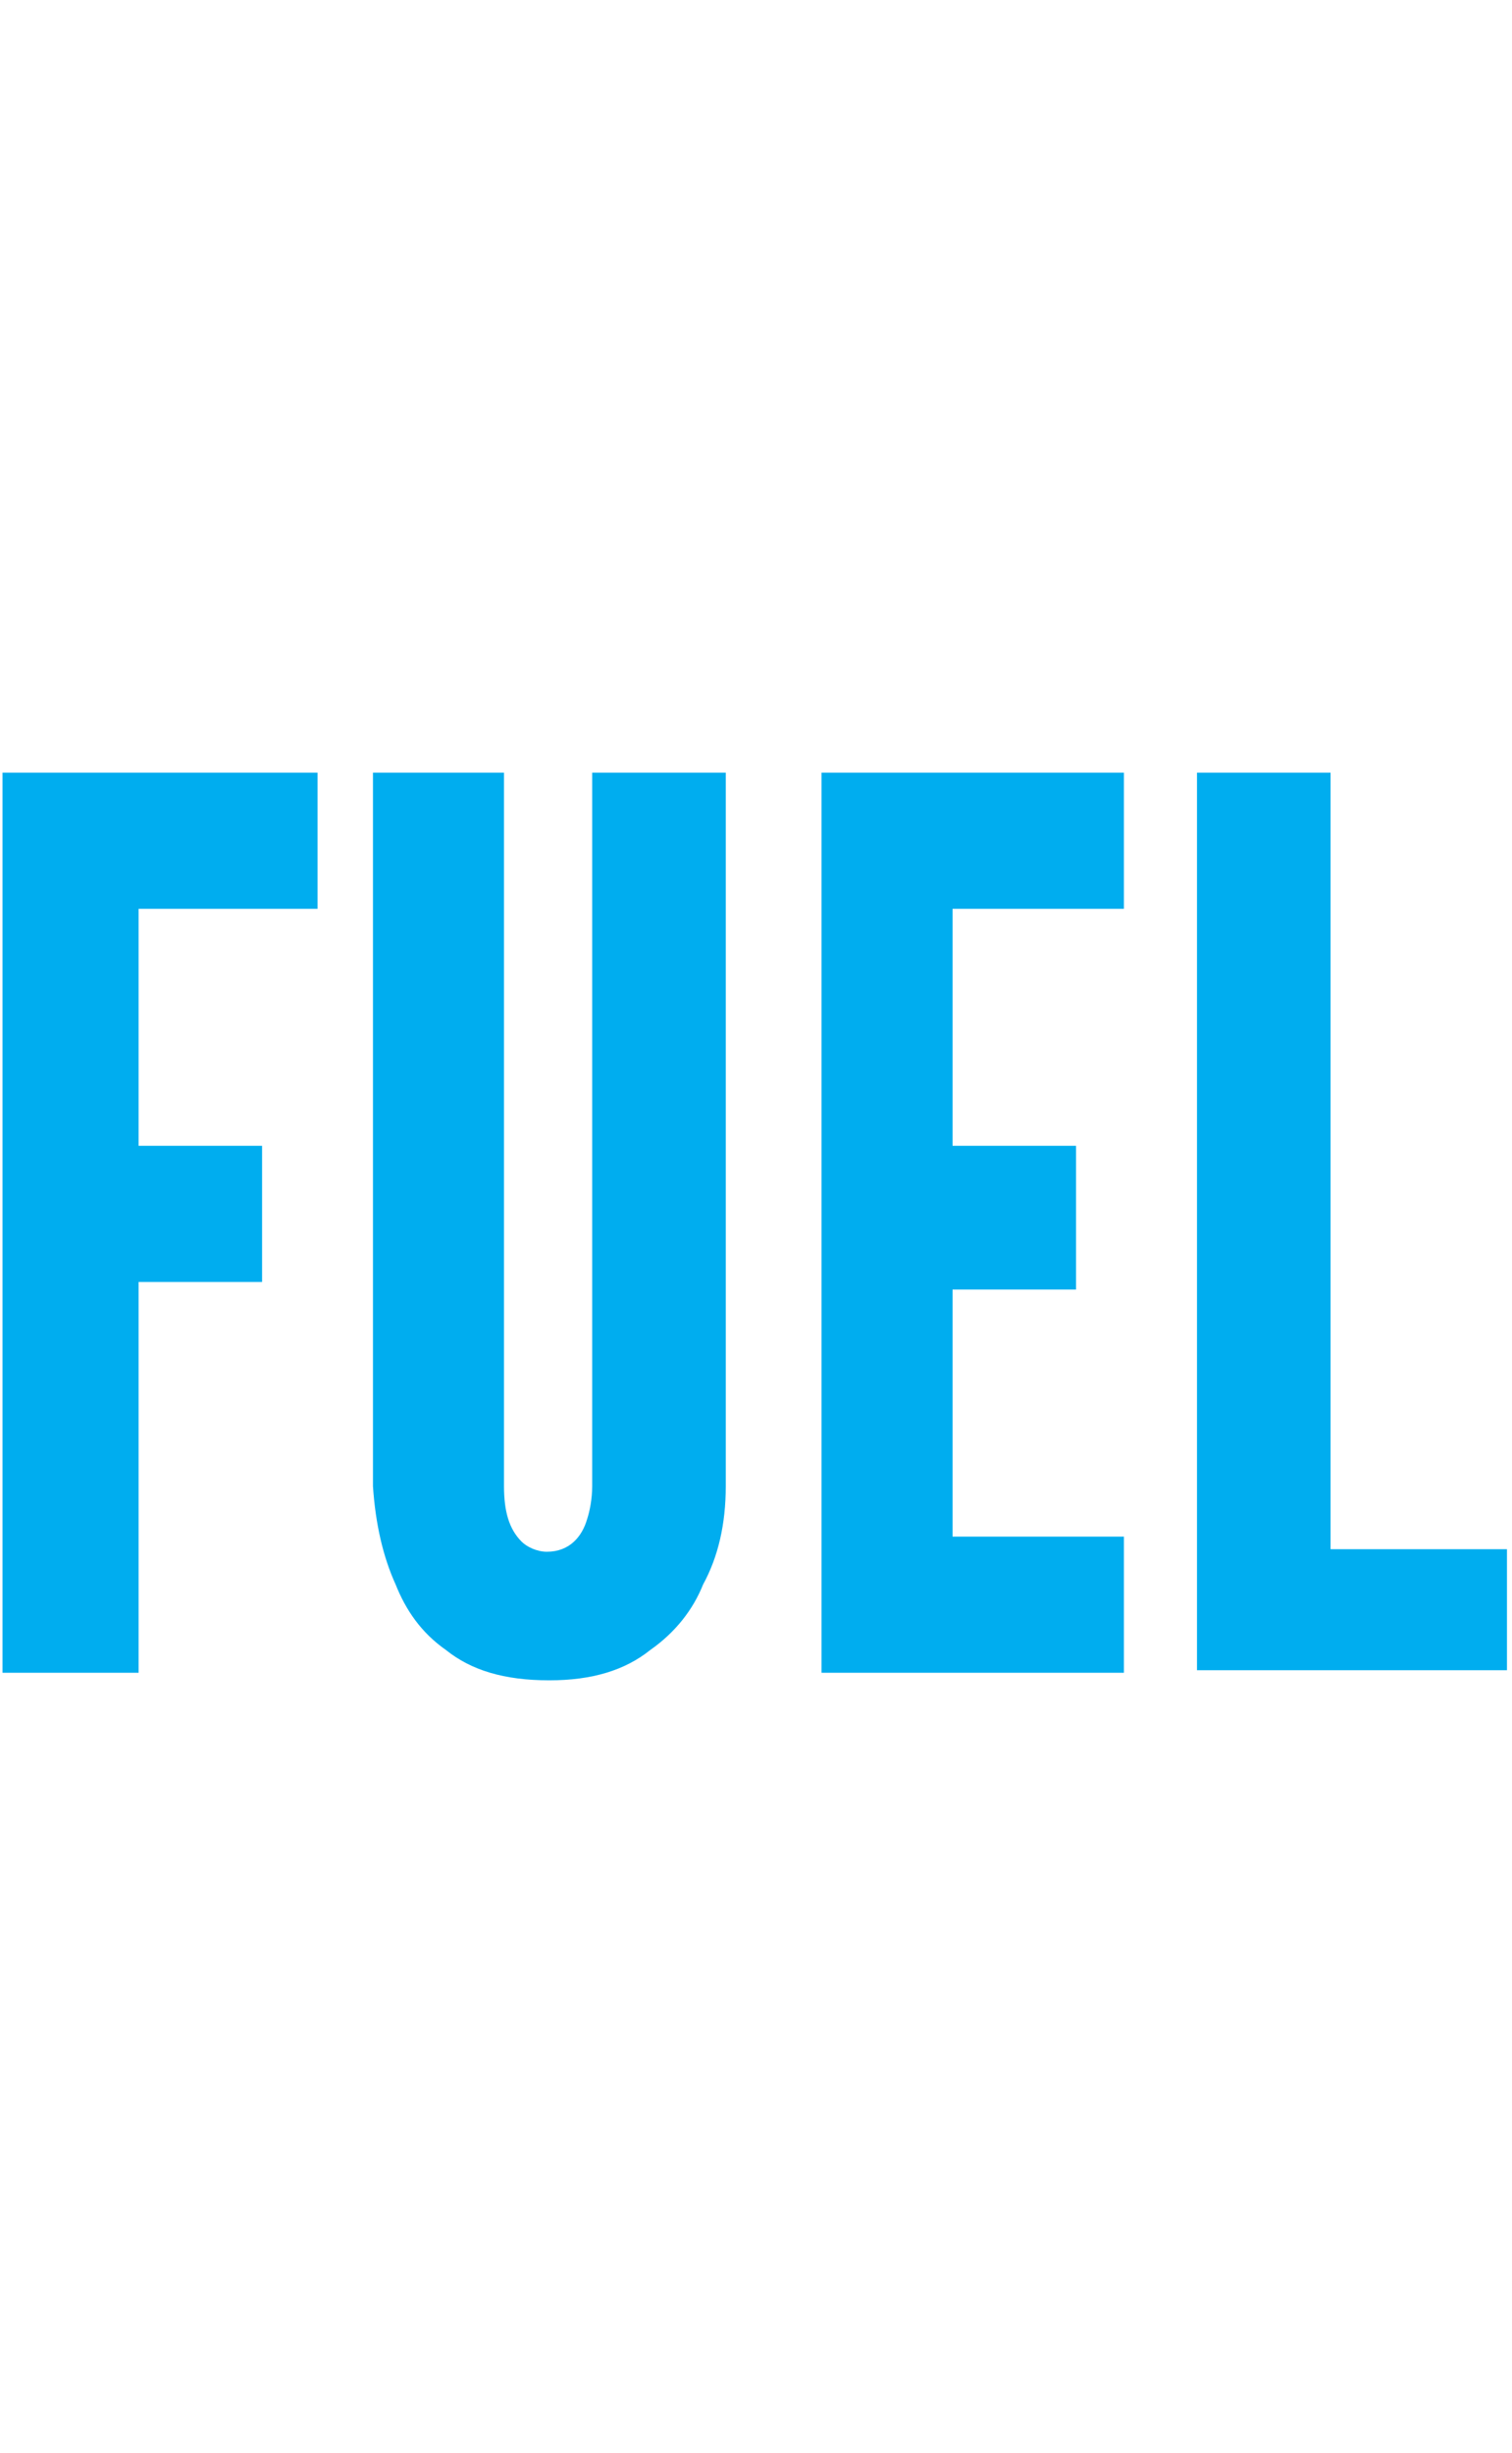
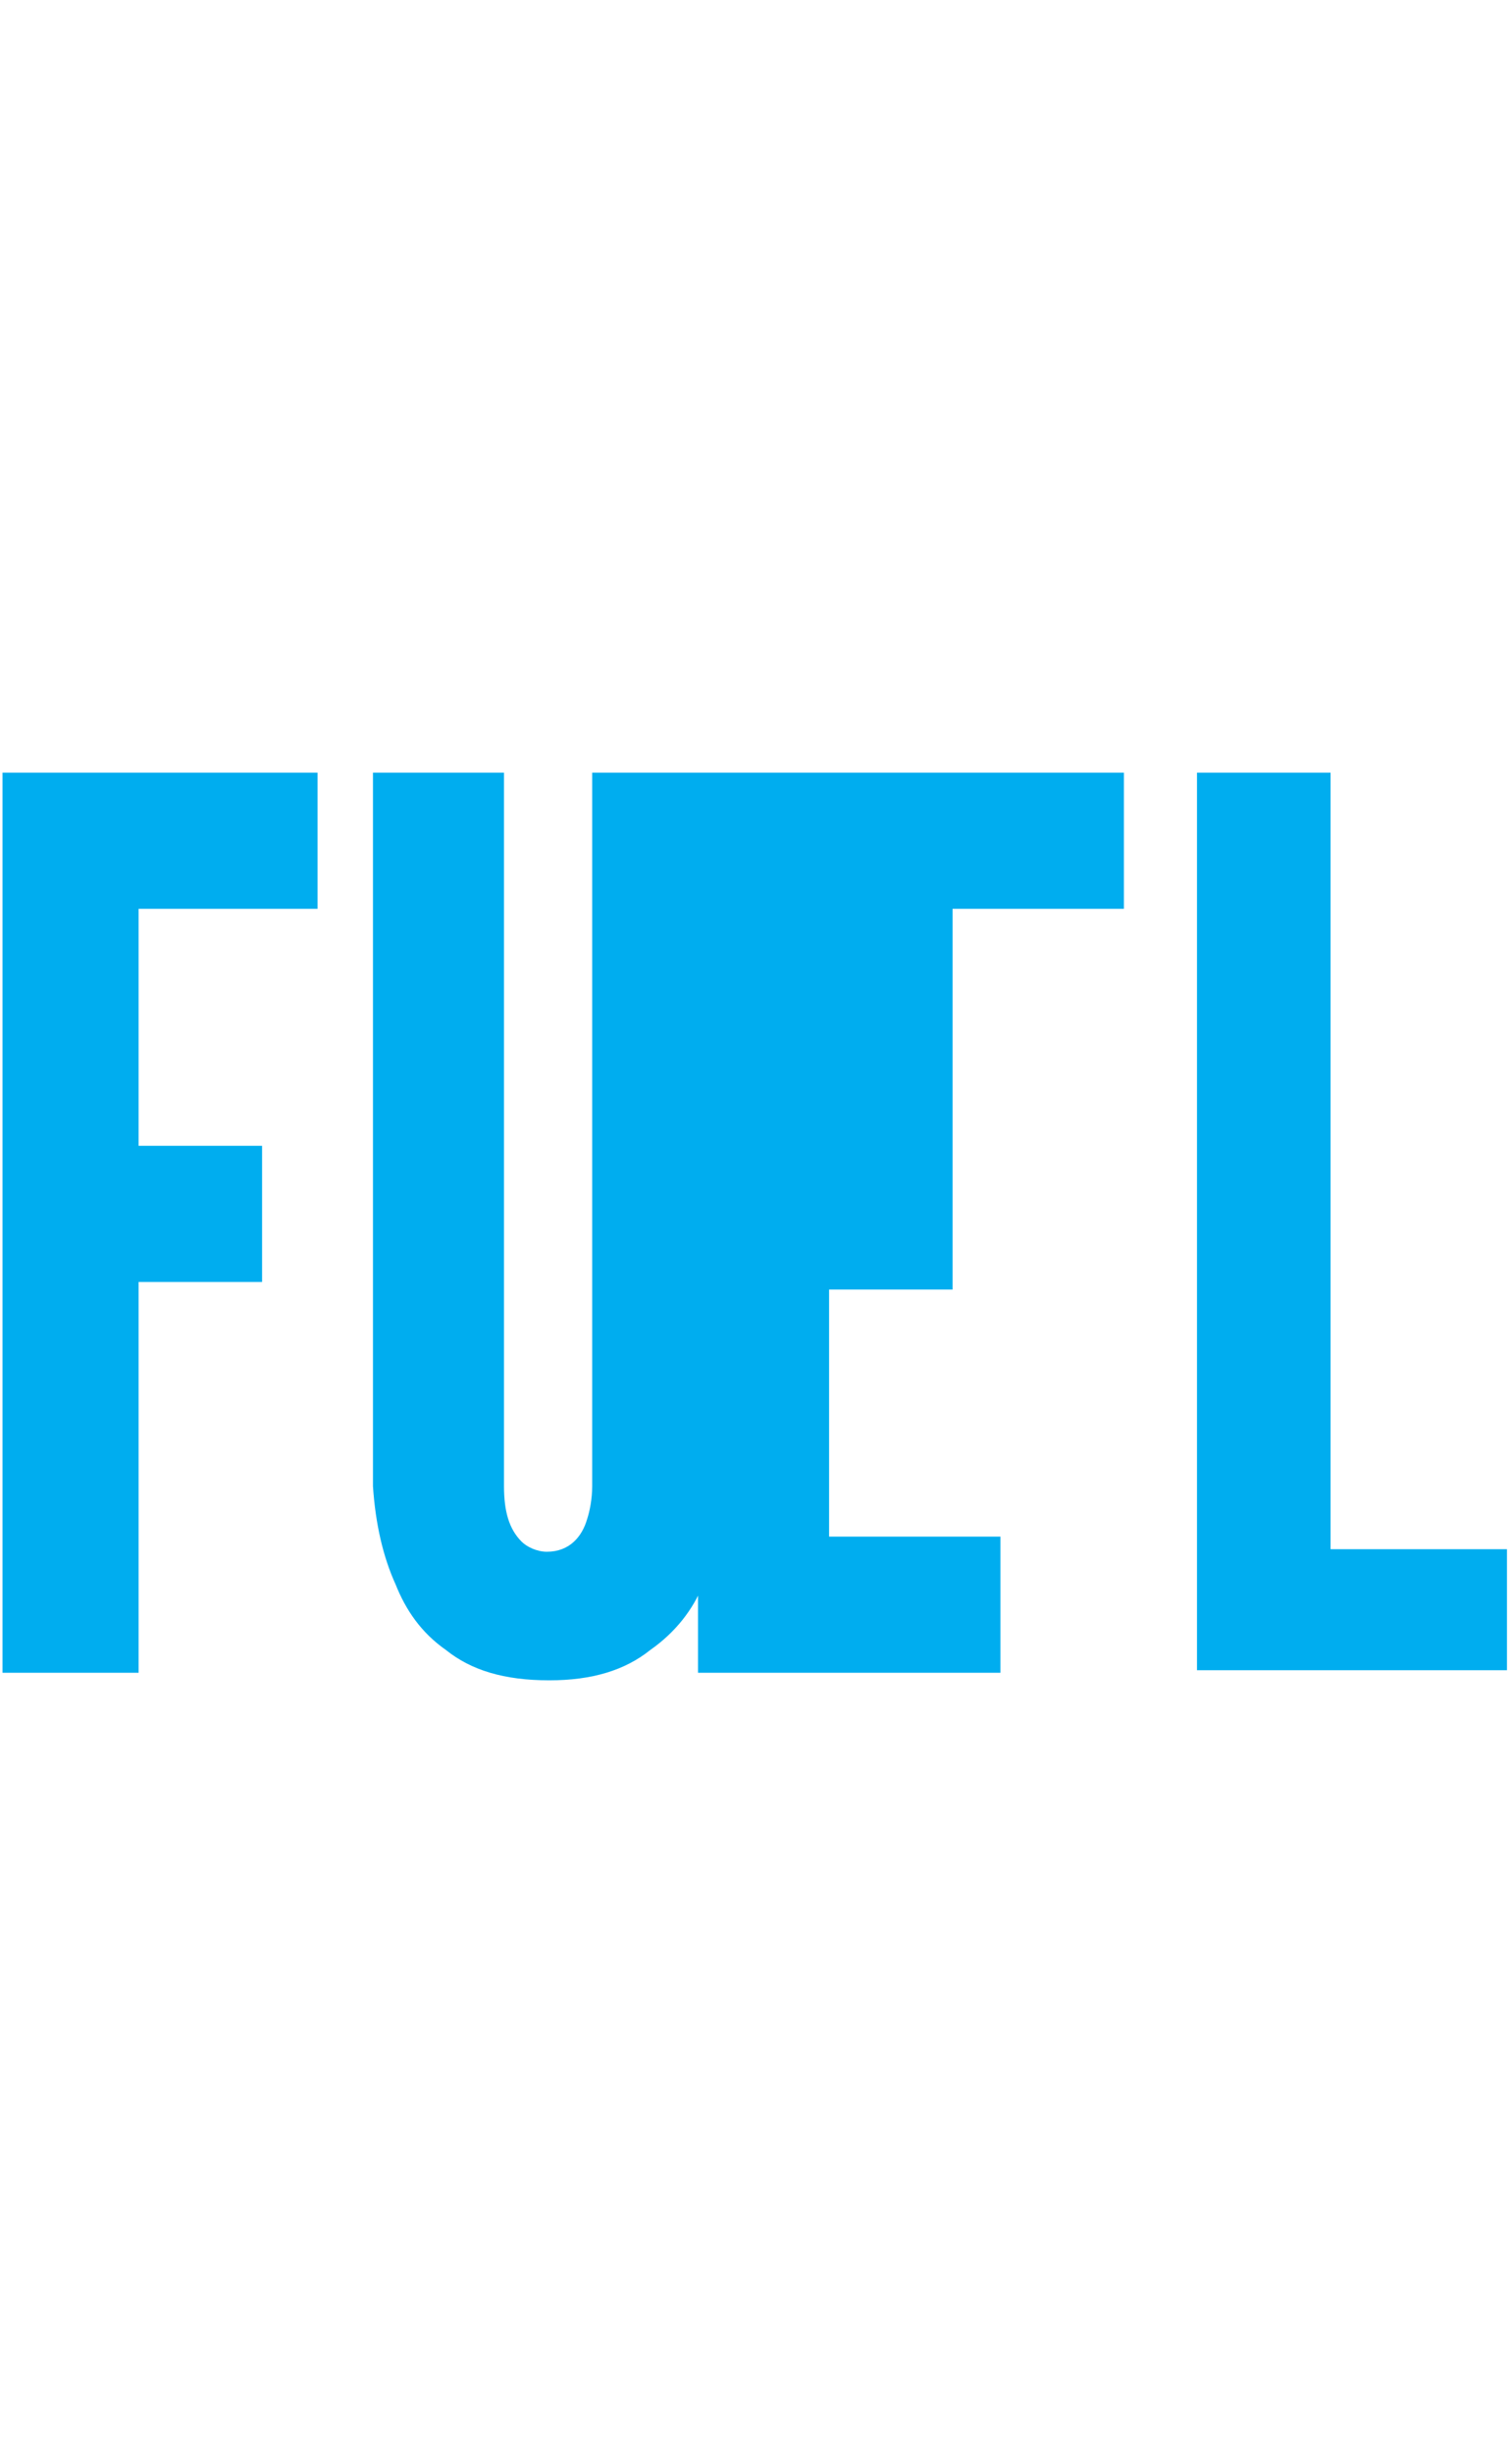
<svg xmlns="http://www.w3.org/2000/svg" id="Layer_1" viewBox="5 7 60 37" height="60" width="37">
  <style>.st0{fill:#00ADEF;}</style>
  <title>logo</title>
  <g id="Page-1">
    <g id="logo">
-       <path id="FUEL" class="st0" d="M17.7 12.9h-7.2v9.4h4.9v5.4h-4.9v15.5H5.1V7.5h12.5v5.4zm16.1-5.4v28.3c0 1.5-.3 2.8-.9 3.9-.4 1-1.1 1.9-2.1 2.6-1 .8-2.3 1.2-4 1.2-1.8 0-3.1-.4-4.1-1.2-1-.7-1.6-1.6-2-2.6-.5-1.1-.8-2.4-.9-3.9V7.5H25v28.3c0 1 .2 1.7.7 2.2.2.2.6.4 1 .4.9 0 1.4-.6 1.6-1.3.1-.3.2-.8.2-1.3V7.5h5.3zm3.8 0h12v5.4h-6.8v9.4h4.9V28h-4.9v9.8h6.8v5.4h-12V7.5zm14.9 0h5.3v30.8h7v4.8H52.5V7.5z" />
+       <path id="FUEL" class="st0" d="M17.7 12.9h-7.2v9.4h4.9v5.4h-4.9v15.5H5.1V7.5h12.5v5.4zm16.1-5.4v28.3c0 1.5-.3 2.8-.9 3.9-.4 1-1.1 1.9-2.1 2.6-1 .8-2.3 1.2-4 1.2-1.8 0-3.1-.4-4.1-1.2-1-.7-1.6-1.6-2-2.6-.5-1.1-.8-2.4-.9-3.9V7.5H25v28.3c0 1 .2 1.7.7 2.2.2.2.6.4 1 .4.9 0 1.4-.6 1.6-1.3.1-.3.2-.8.2-1.3V7.5h5.3zm3.8 0h12v5.4h-6.8v9.4V28h-4.9v9.8h6.8v5.4h-12V7.5zm14.9 0h5.3v30.8h7v4.8H52.5V7.5z" />
    </g>
  </g>
</svg>